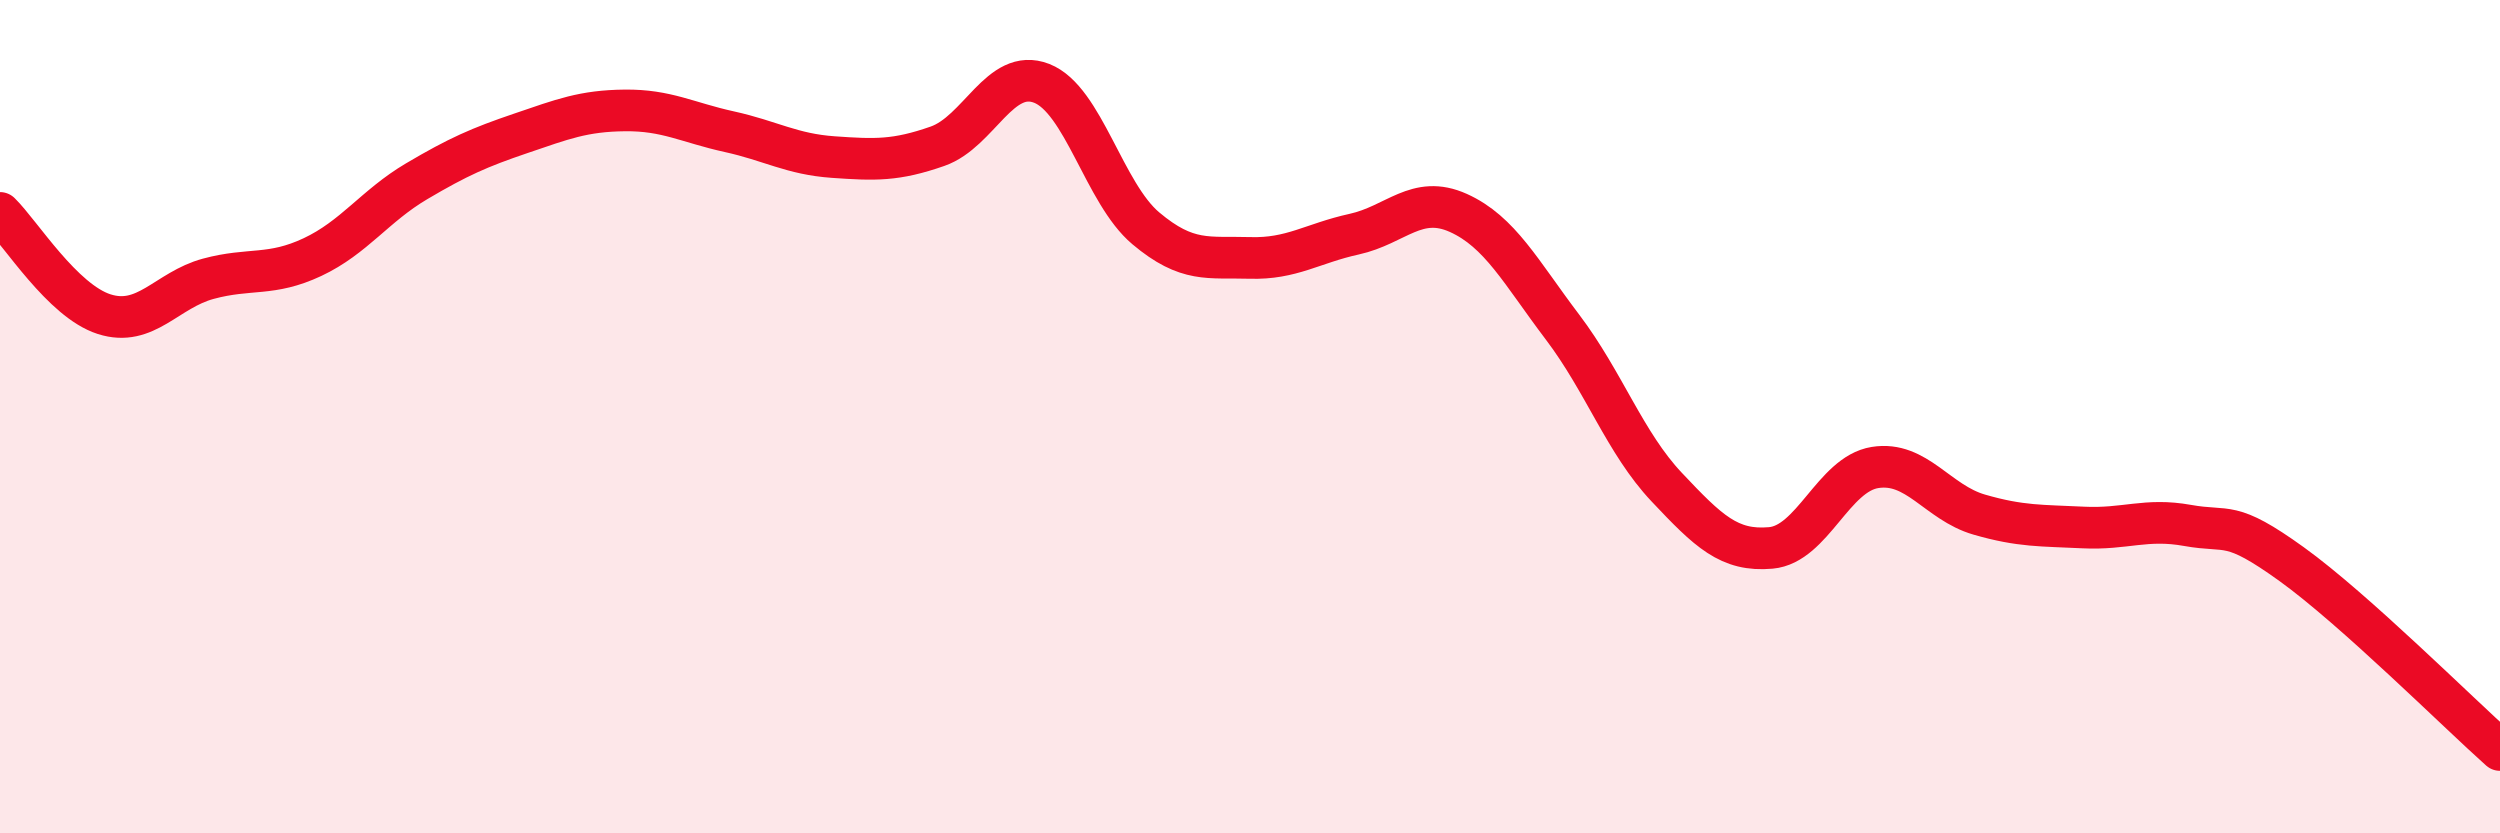
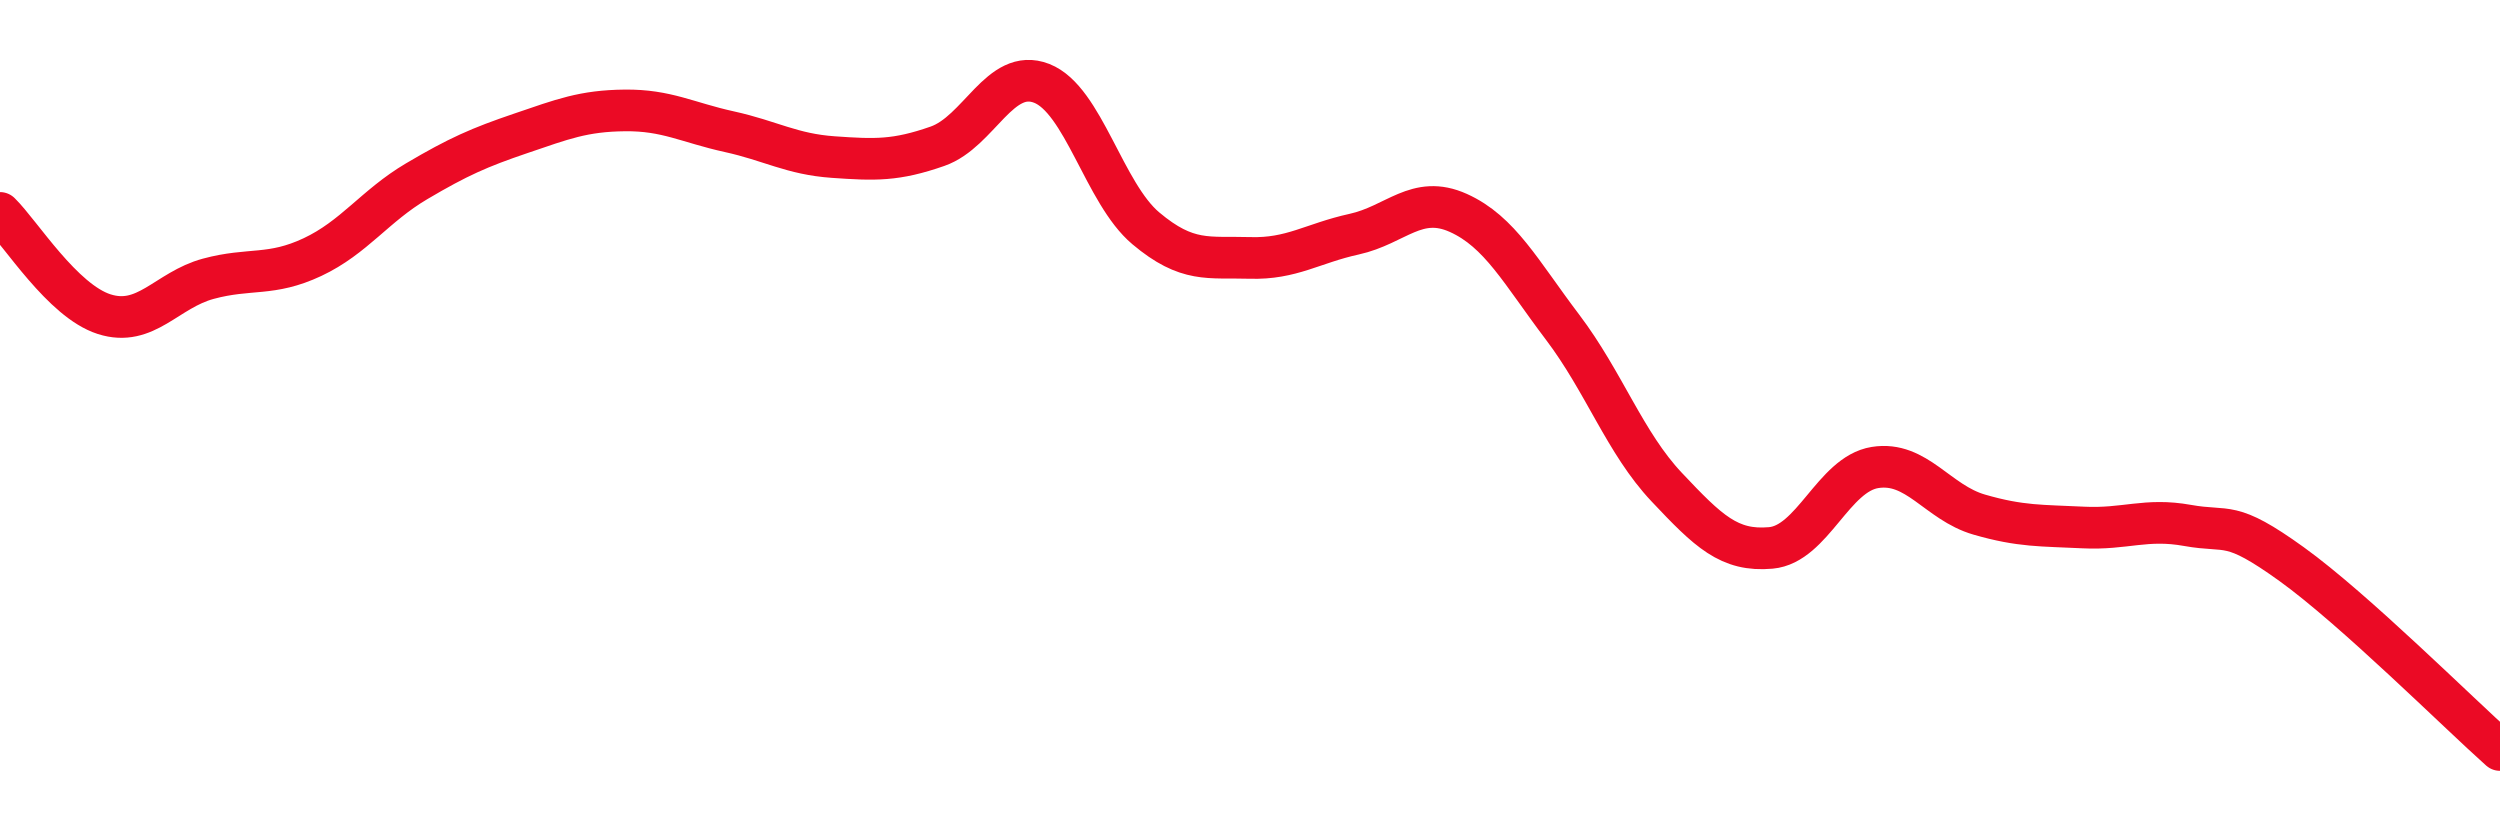
<svg xmlns="http://www.w3.org/2000/svg" width="60" height="20" viewBox="0 0 60 20">
-   <path d="M 0,5.11 C 0.5,5.6 1.5,7.22 2.5,7.54 C 3.5,7.86 4,6.96 5,6.69 C 6,6.42 6.5,6.64 7.5,6.17 C 8.5,5.7 9,4.94 10,4.35 C 11,3.76 11.5,3.54 12.5,3.2 C 13.5,2.86 14,2.66 15,2.65 C 16,2.64 16.5,2.94 17.5,3.16 C 18.5,3.38 19,3.7 20,3.77 C 21,3.84 21.5,3.86 22.5,3.51 C 23.5,3.16 24,1.61 25,2 C 26,2.39 26.5,4.64 27.5,5.48 C 28.5,6.32 29,6.16 30,6.19 C 31,6.22 31.5,5.84 32.5,5.62 C 33.5,5.4 34,4.66 35,5.11 C 36,5.56 36.5,6.53 37.5,7.85 C 38.5,9.17 39,10.63 40,11.69 C 41,12.75 41.5,13.24 42.5,13.15 C 43.5,13.06 44,11.38 45,11.22 C 46,11.06 46.5,12.06 47.5,12.35 C 48.5,12.64 49,12.61 50,12.66 C 51,12.71 51.5,12.43 52.5,12.61 C 53.5,12.79 53.5,12.46 55,13.54 C 56.5,14.62 59,17.11 60,18L60 20L0 20Z" fill="#EB0A25" opacity="0.1" stroke-linecap="round" stroke-linejoin="round" />
  <path d="M 0,5.11 C 0.5,5.6 1.5,7.22 2.5,7.54 C 3.5,7.86 4,6.96 5,6.69 C 6,6.42 6.5,6.64 7.5,6.17 C 8.5,5.7 9,4.94 10,4.35 C 11,3.76 11.5,3.54 12.5,3.2 C 13.5,2.86 14,2.66 15,2.65 C 16,2.64 16.5,2.94 17.5,3.16 C 18.5,3.38 19,3.7 20,3.77 C 21,3.84 21.5,3.86 22.5,3.51 C 23.5,3.16 24,1.61 25,2 C 26,2.39 26.5,4.64 27.5,5.48 C 28.5,6.32 29,6.16 30,6.19 C 31,6.22 31.5,5.84 32.5,5.62 C 33.5,5.4 34,4.66 35,5.11 C 36,5.56 36.5,6.53 37.5,7.85 C 38.5,9.17 39,10.63 40,11.69 C 41,12.75 41.5,13.24 42.5,13.15 C 43.5,13.06 44,11.38 45,11.22 C 46,11.06 46.5,12.06 47.5,12.35 C 48.5,12.64 49,12.61 50,12.66 C 51,12.71 51.5,12.43 52.5,12.61 C 53.5,12.79 53.5,12.46 55,13.54 C 56.5,14.62 59,17.11 60,18" stroke="#EB0A25" stroke-width="1" fill="none" stroke-linecap="round" stroke-linejoin="round" />
</svg>